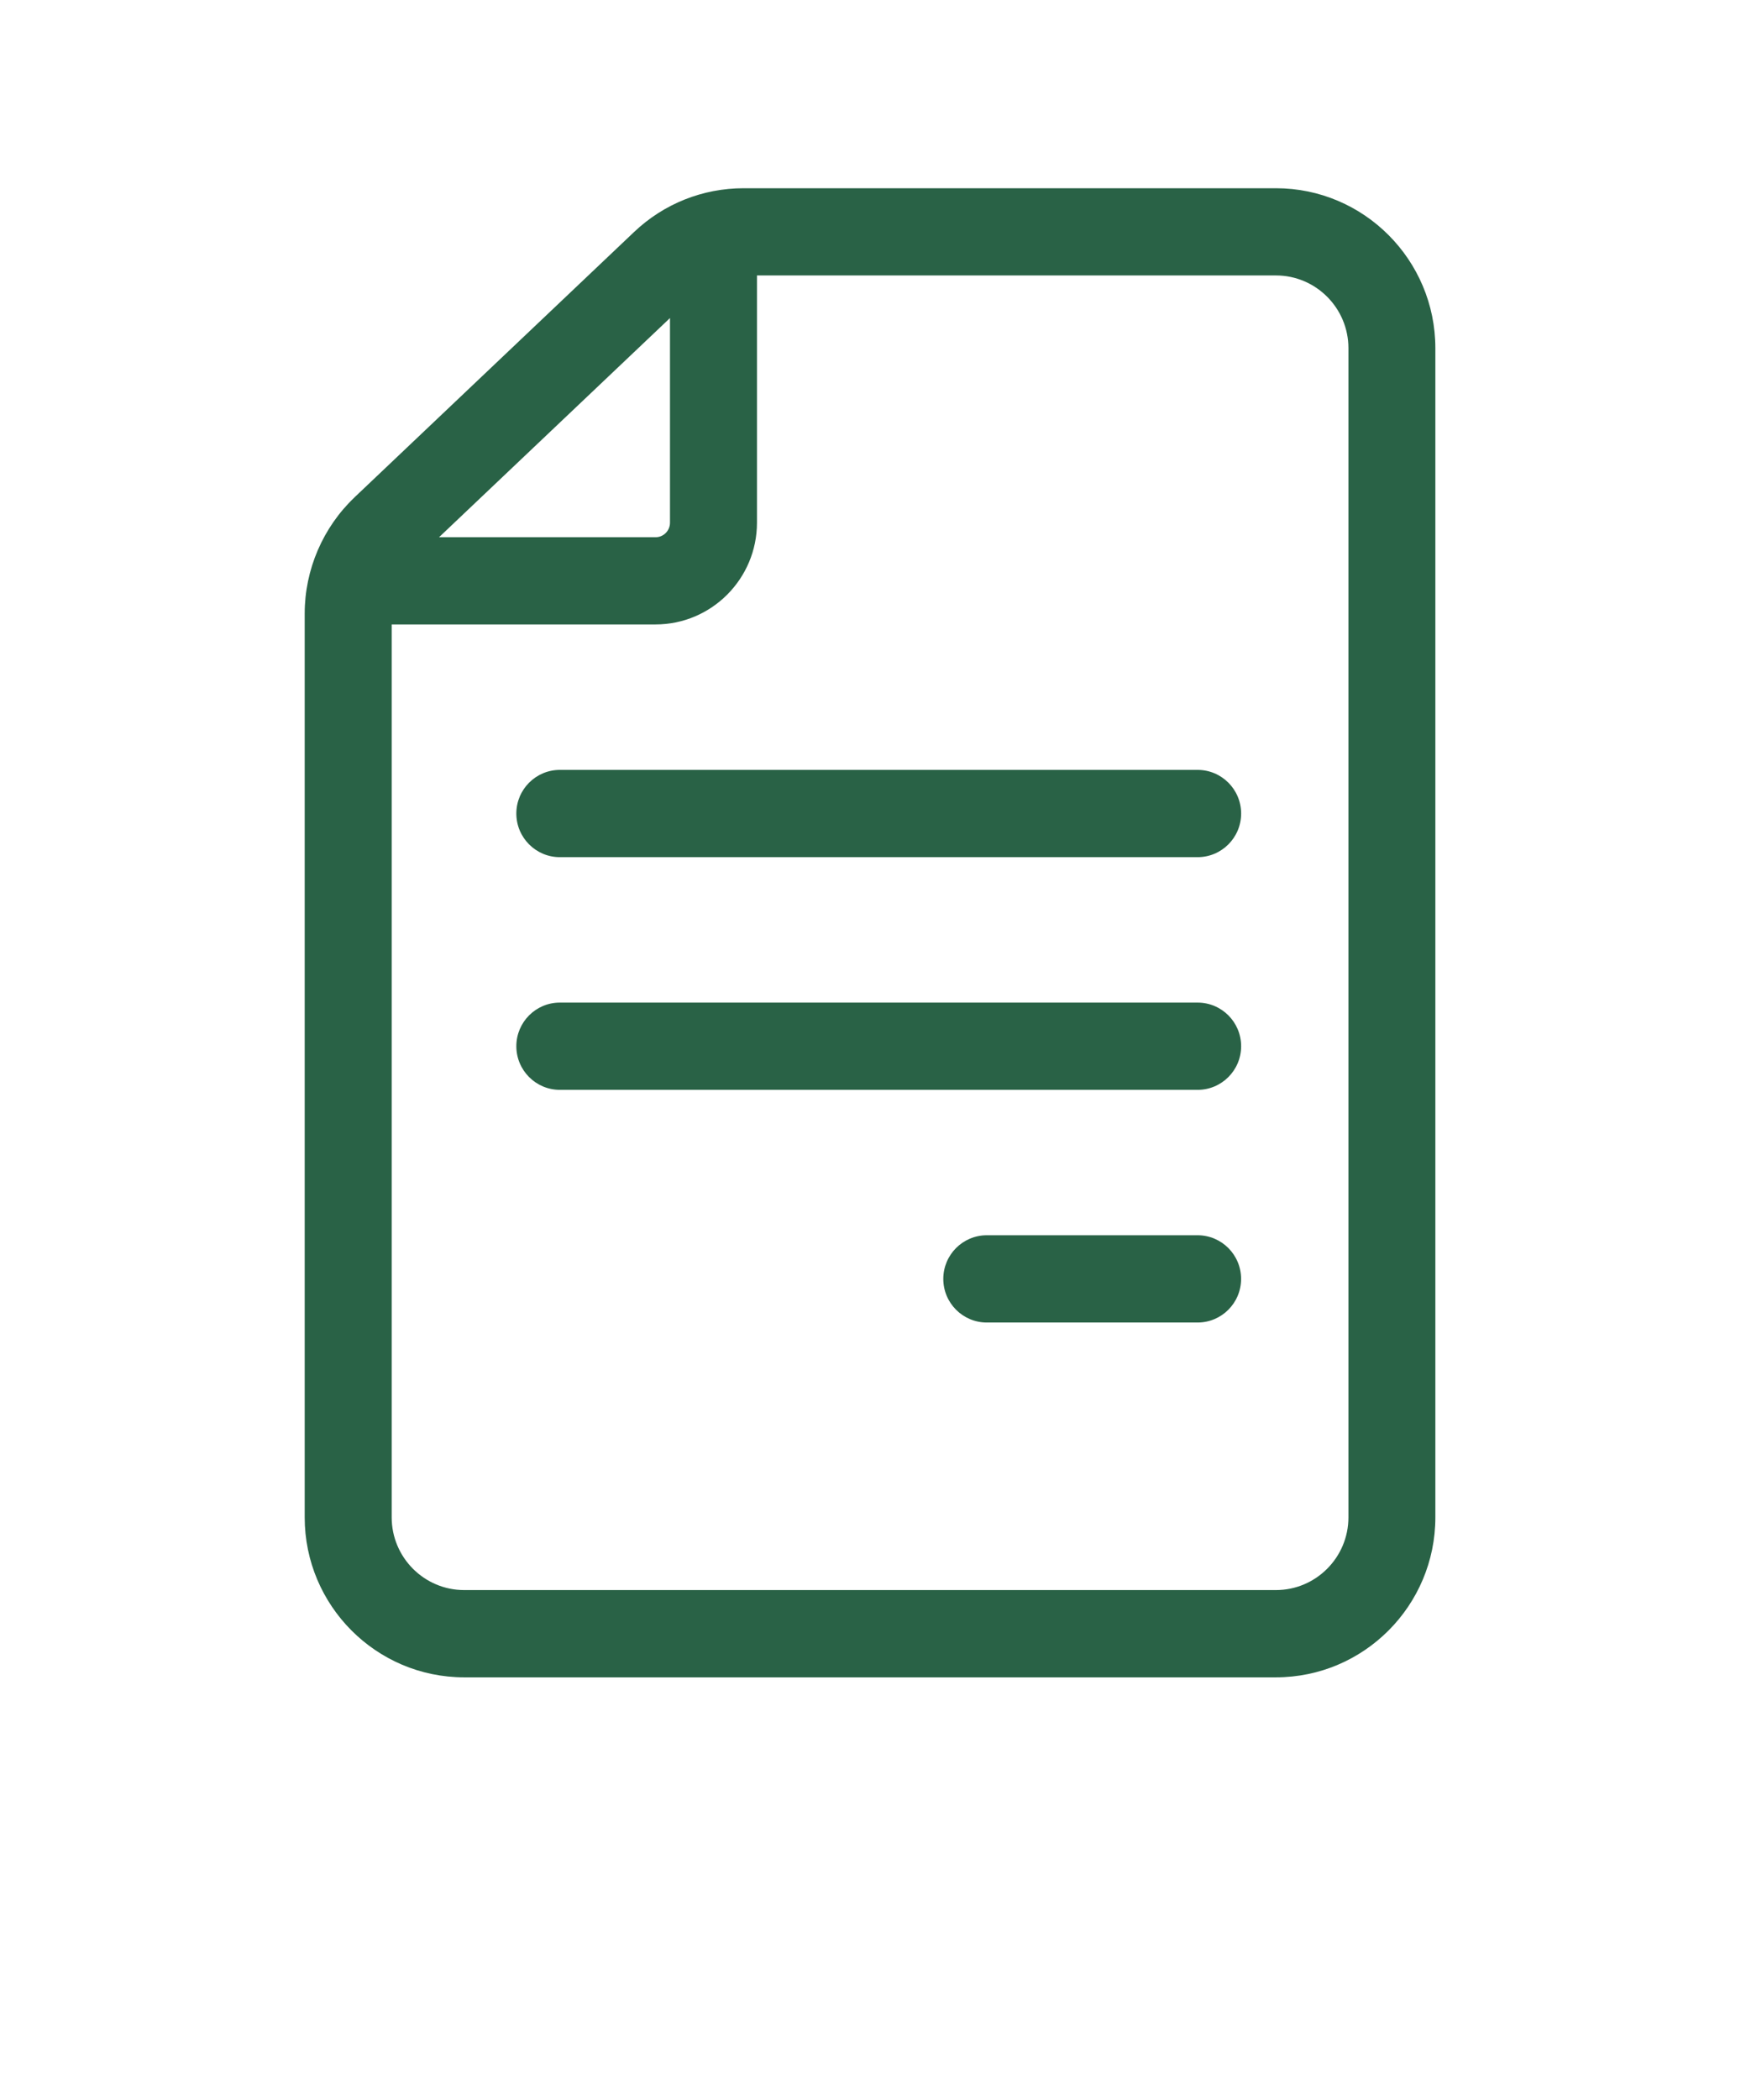
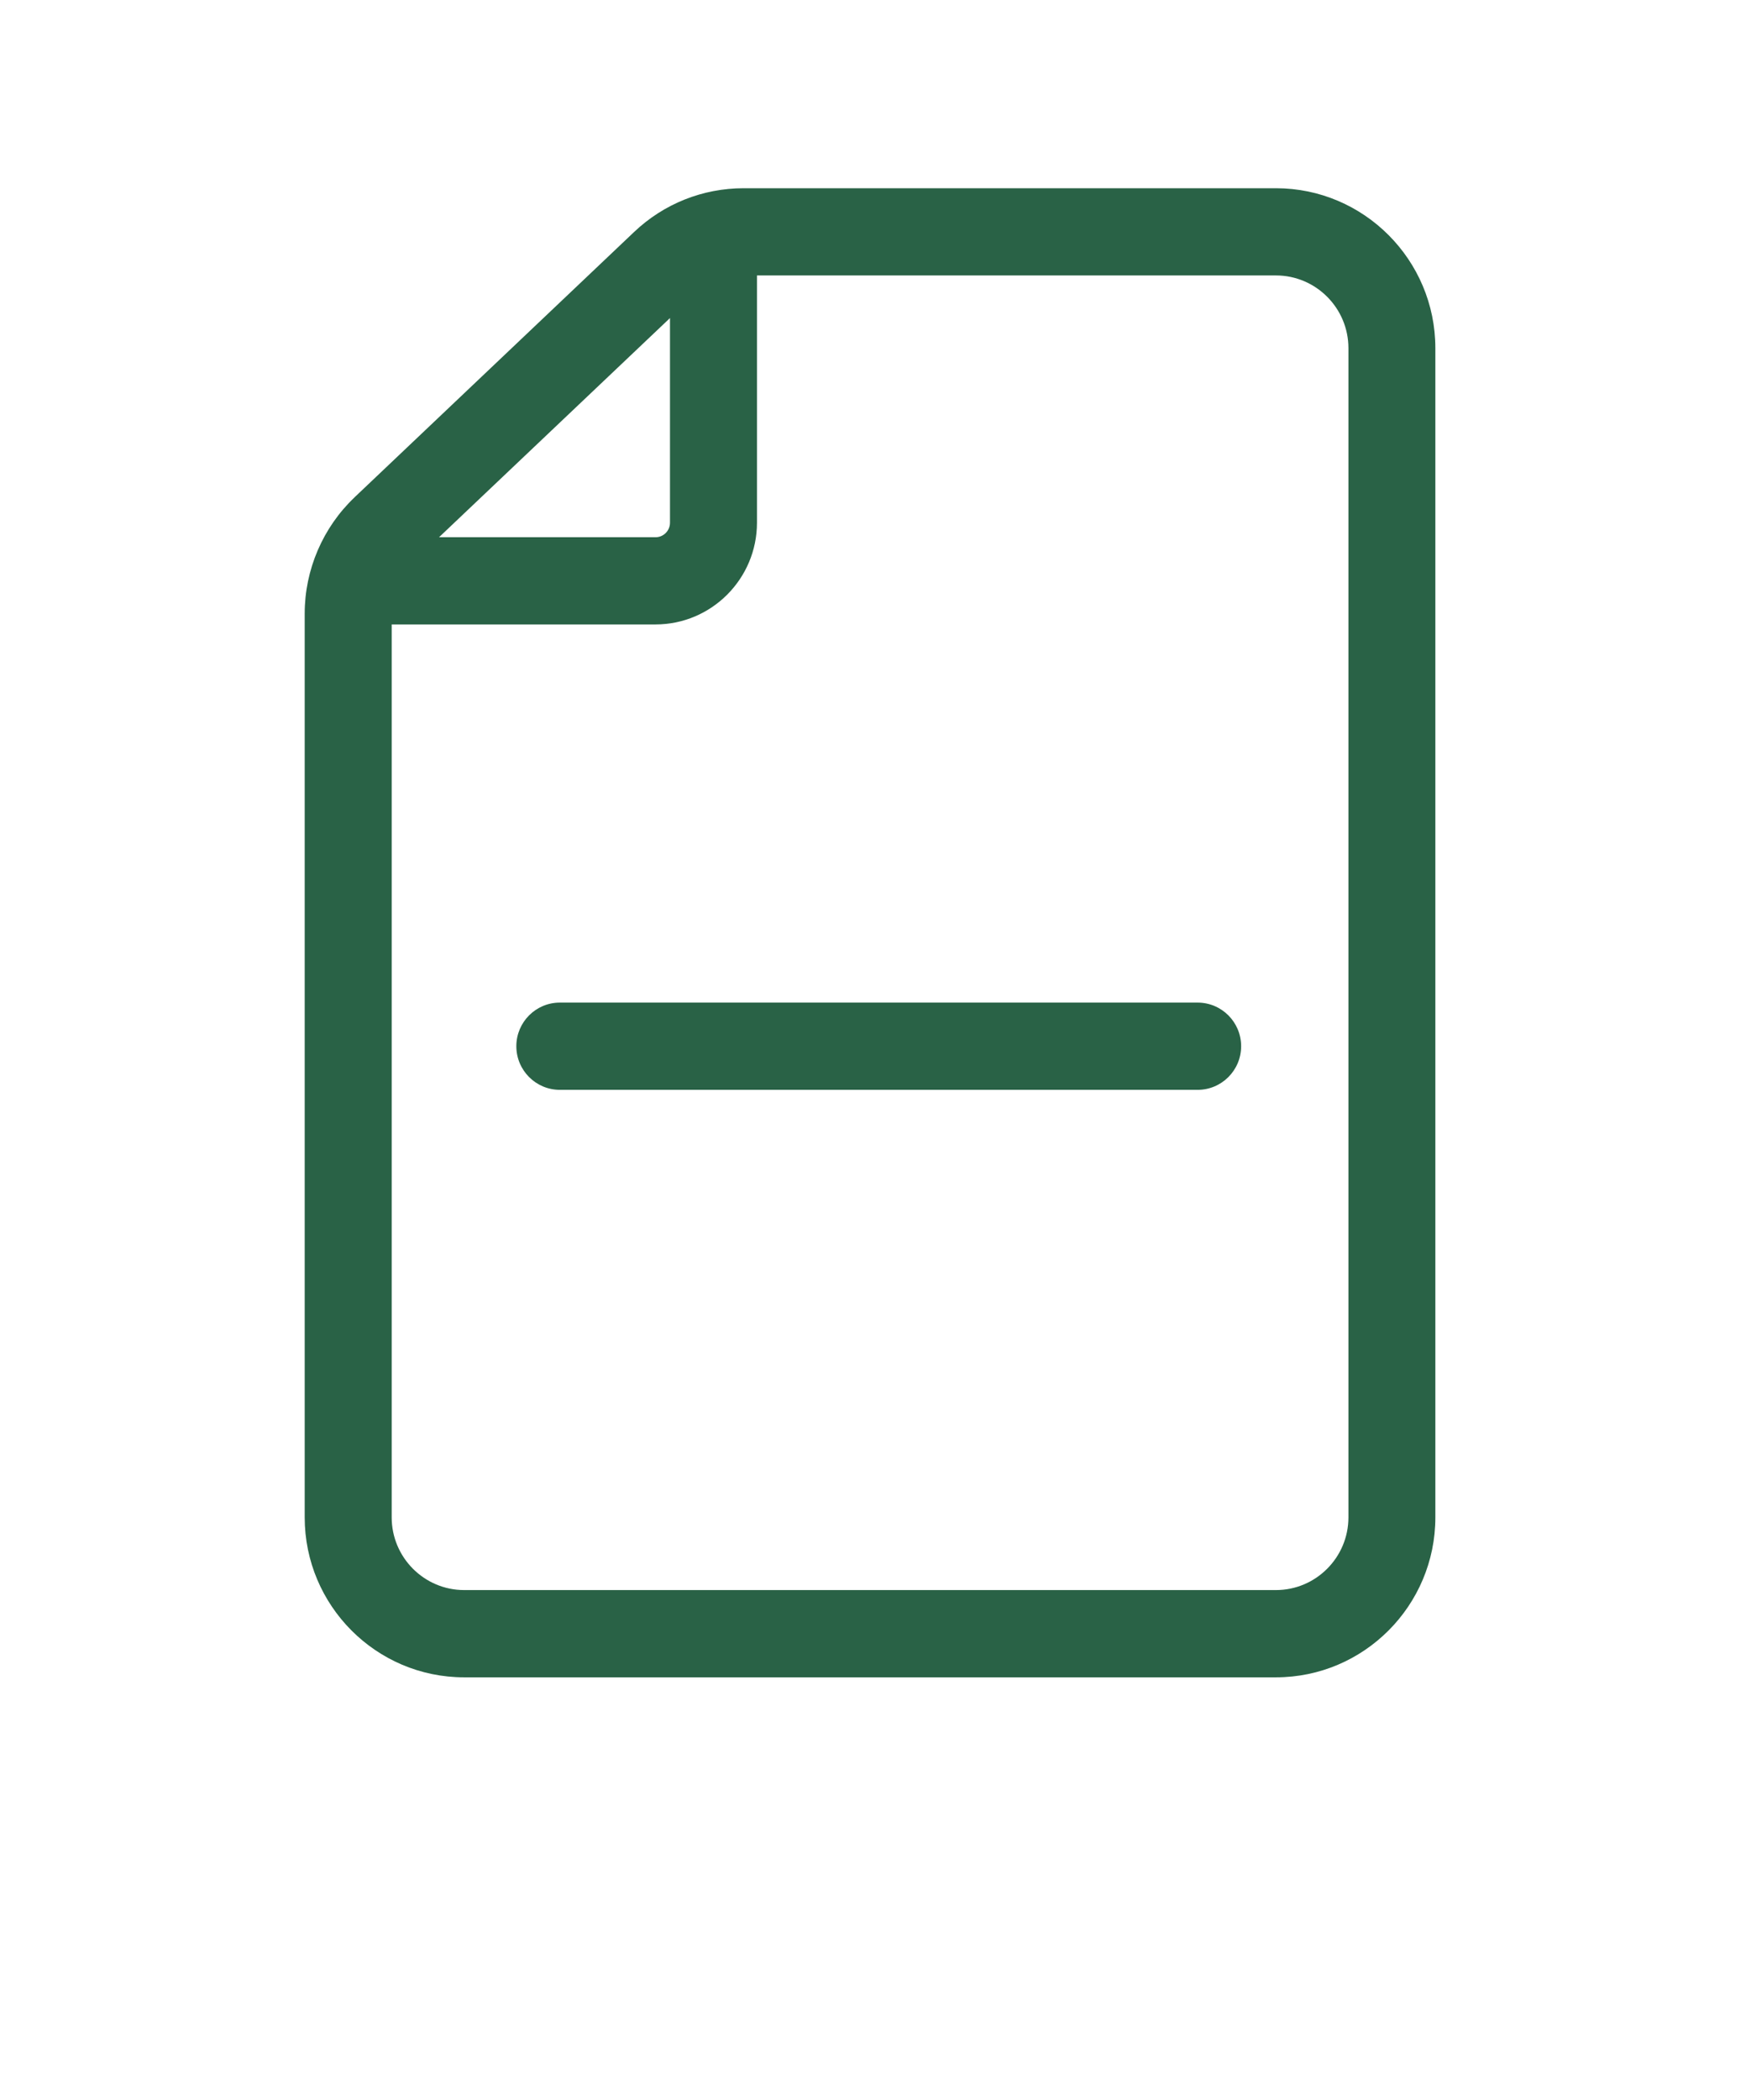
<svg xmlns="http://www.w3.org/2000/svg" width="84" height="101" viewBox="0 0 84 101" fill="none">
  <g filter="url(#filter0_d_338_1654)">
-     <path d="M9.732 17.789L23.181 5.028C26.6 1.786 31.073 0 35.779 0H61.385C71.491 0 79.715 8.247 79.715 18.383V74.617C79.715 84.755 71.491 93 61.385 93H22.33C12.222 93 4 84.753 4 74.617V31.144C4 26.114 6.09 21.246 9.732 17.789Z" fill="white" />
-   </g>
+     </g>
  <path d="M17.058 23.918L30.506 11.158C31.937 9.799 33.809 9.053 35.779 9.053H61.385C65.615 9.053 69.055 12.504 69.055 16.746V72.98C69.055 77.222 65.615 80.673 61.385 80.673H22.33C18.1 80.673 14.659 77.222 14.659 72.98V29.507C14.659 27.402 15.534 25.365 17.06 23.918H17.058ZM21.122 25.839H31.537C31.922 25.839 32.233 25.526 32.233 25.14V15.297L21.122 25.839ZM22.33 76.476H61.385C63.307 76.476 64.873 74.908 64.873 72.978V16.746C64.873 14.818 63.309 13.248 61.385 13.248H36.418V25.138C36.418 27.838 34.229 30.033 31.537 30.033H18.844V72.978C18.844 74.906 20.407 76.476 22.332 76.476H22.33Z" fill="#296246" />
-   <path d="M26.933 37.029H57.618C58.773 37.029 59.711 37.97 59.711 39.128C59.711 40.286 58.773 41.226 57.618 41.226H26.933C25.779 41.226 24.841 40.286 24.841 39.128C24.841 37.97 25.779 37.029 26.933 37.029Z" fill="#296246" />
  <path d="M26.933 48.221H57.618C58.773 48.221 59.711 49.161 59.711 50.319C59.711 51.477 58.773 52.417 57.618 52.417H26.933C25.779 52.417 24.841 51.477 24.841 50.319C24.841 49.161 25.779 48.221 26.933 48.221Z" fill="#296246" />
-   <path d="M47.474 59.411H57.617C58.771 59.411 59.709 60.352 59.709 61.51C59.709 62.668 58.771 63.608 57.617 63.608H47.474C46.32 63.608 45.382 62.668 45.382 61.51C45.382 60.352 46.32 59.411 47.474 59.411Z" fill="#296246" />
  <defs>
    <filter id="filter0_d_338_1654" x="0" y="0" width="83.715" height="101" filterUnits="userSpaceOnUse" color-interpolation-filters="sRGB">
      <feFlood flood-opacity="0" result="BackgroundImageFix" />
      <feColorMatrix in="SourceAlpha" type="matrix" values="0 0 0 0 0 0 0 0 0 0 0 0 0 0 0 0 0 0 127 0" result="hardAlpha" />
      <feOffset dy="4" />
      <feGaussianBlur stdDeviation="2" />
      <feComposite in2="hardAlpha" operator="out" />
      <feColorMatrix type="matrix" values="0 0 0 0 0 0 0 0 0 0 0 0 0 0 0 0 0 0 0.25 0" />
      <feBlend mode="normal" in2="BackgroundImageFix" result="effect1_dropShadow_338_1654" />
      <feBlend mode="normal" in="SourceGraphic" in2="effect1_dropShadow_338_1654" result="shape" />
    </filter>
  </defs>
</svg>